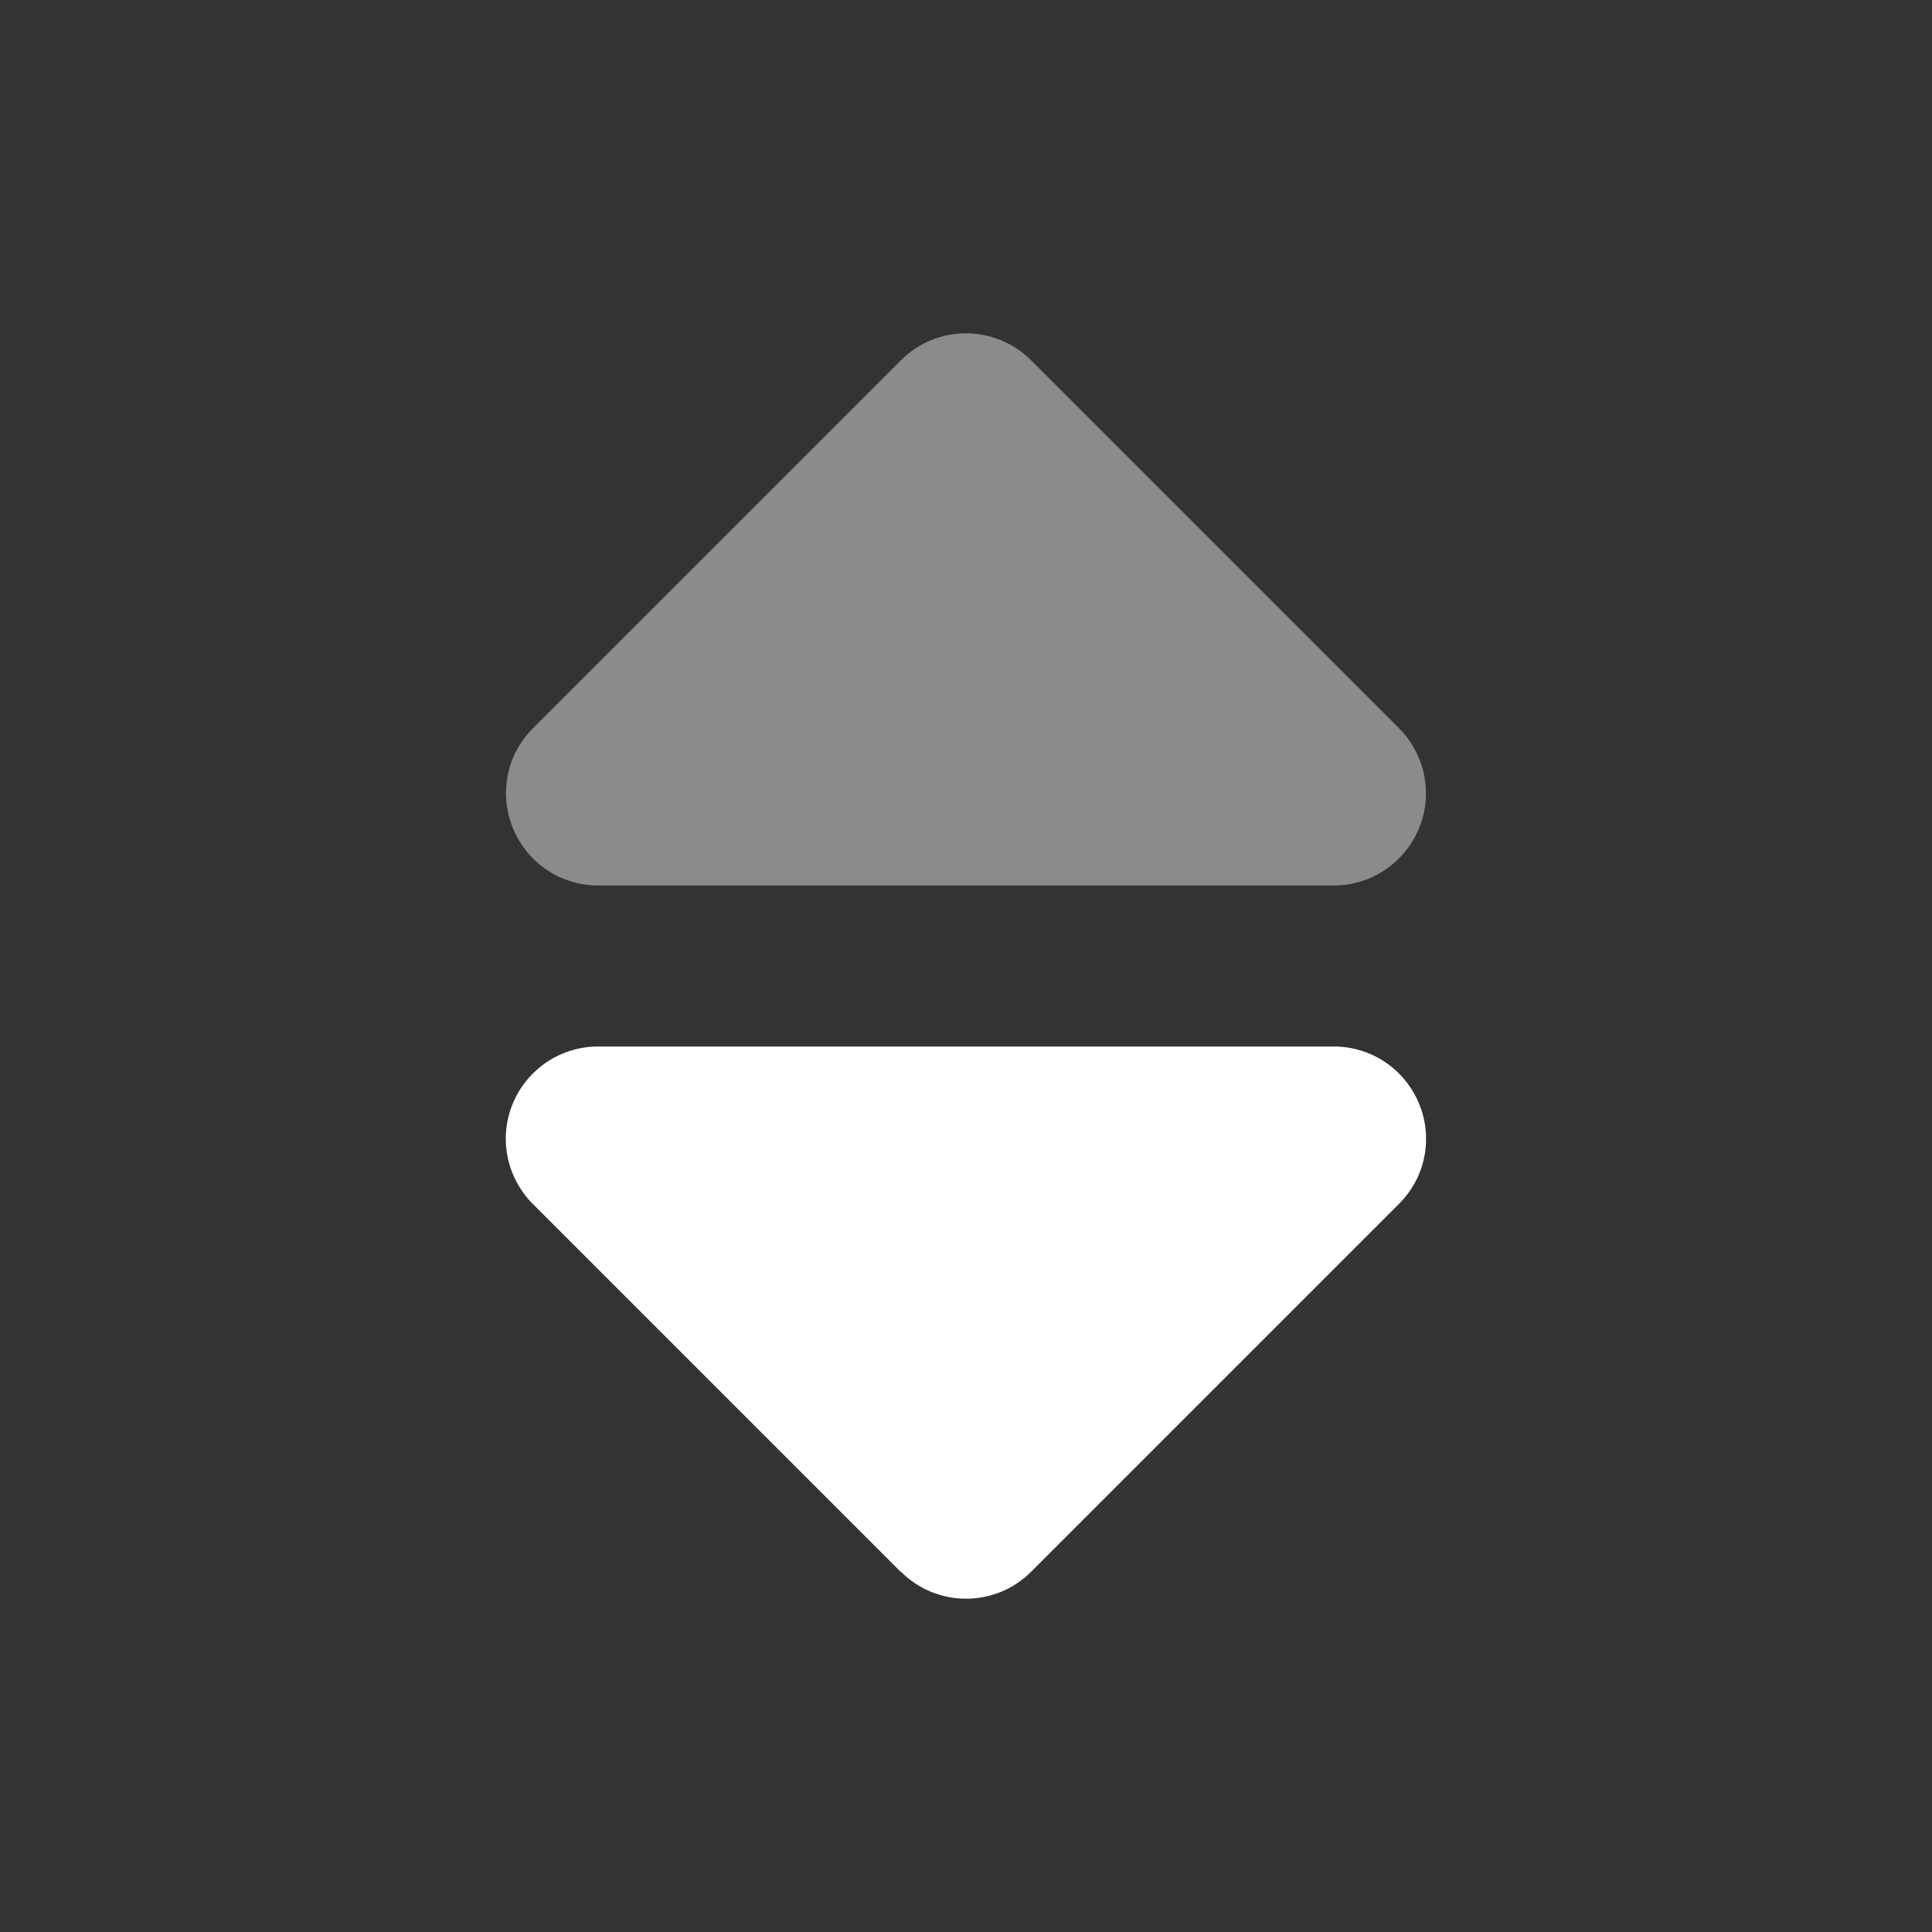
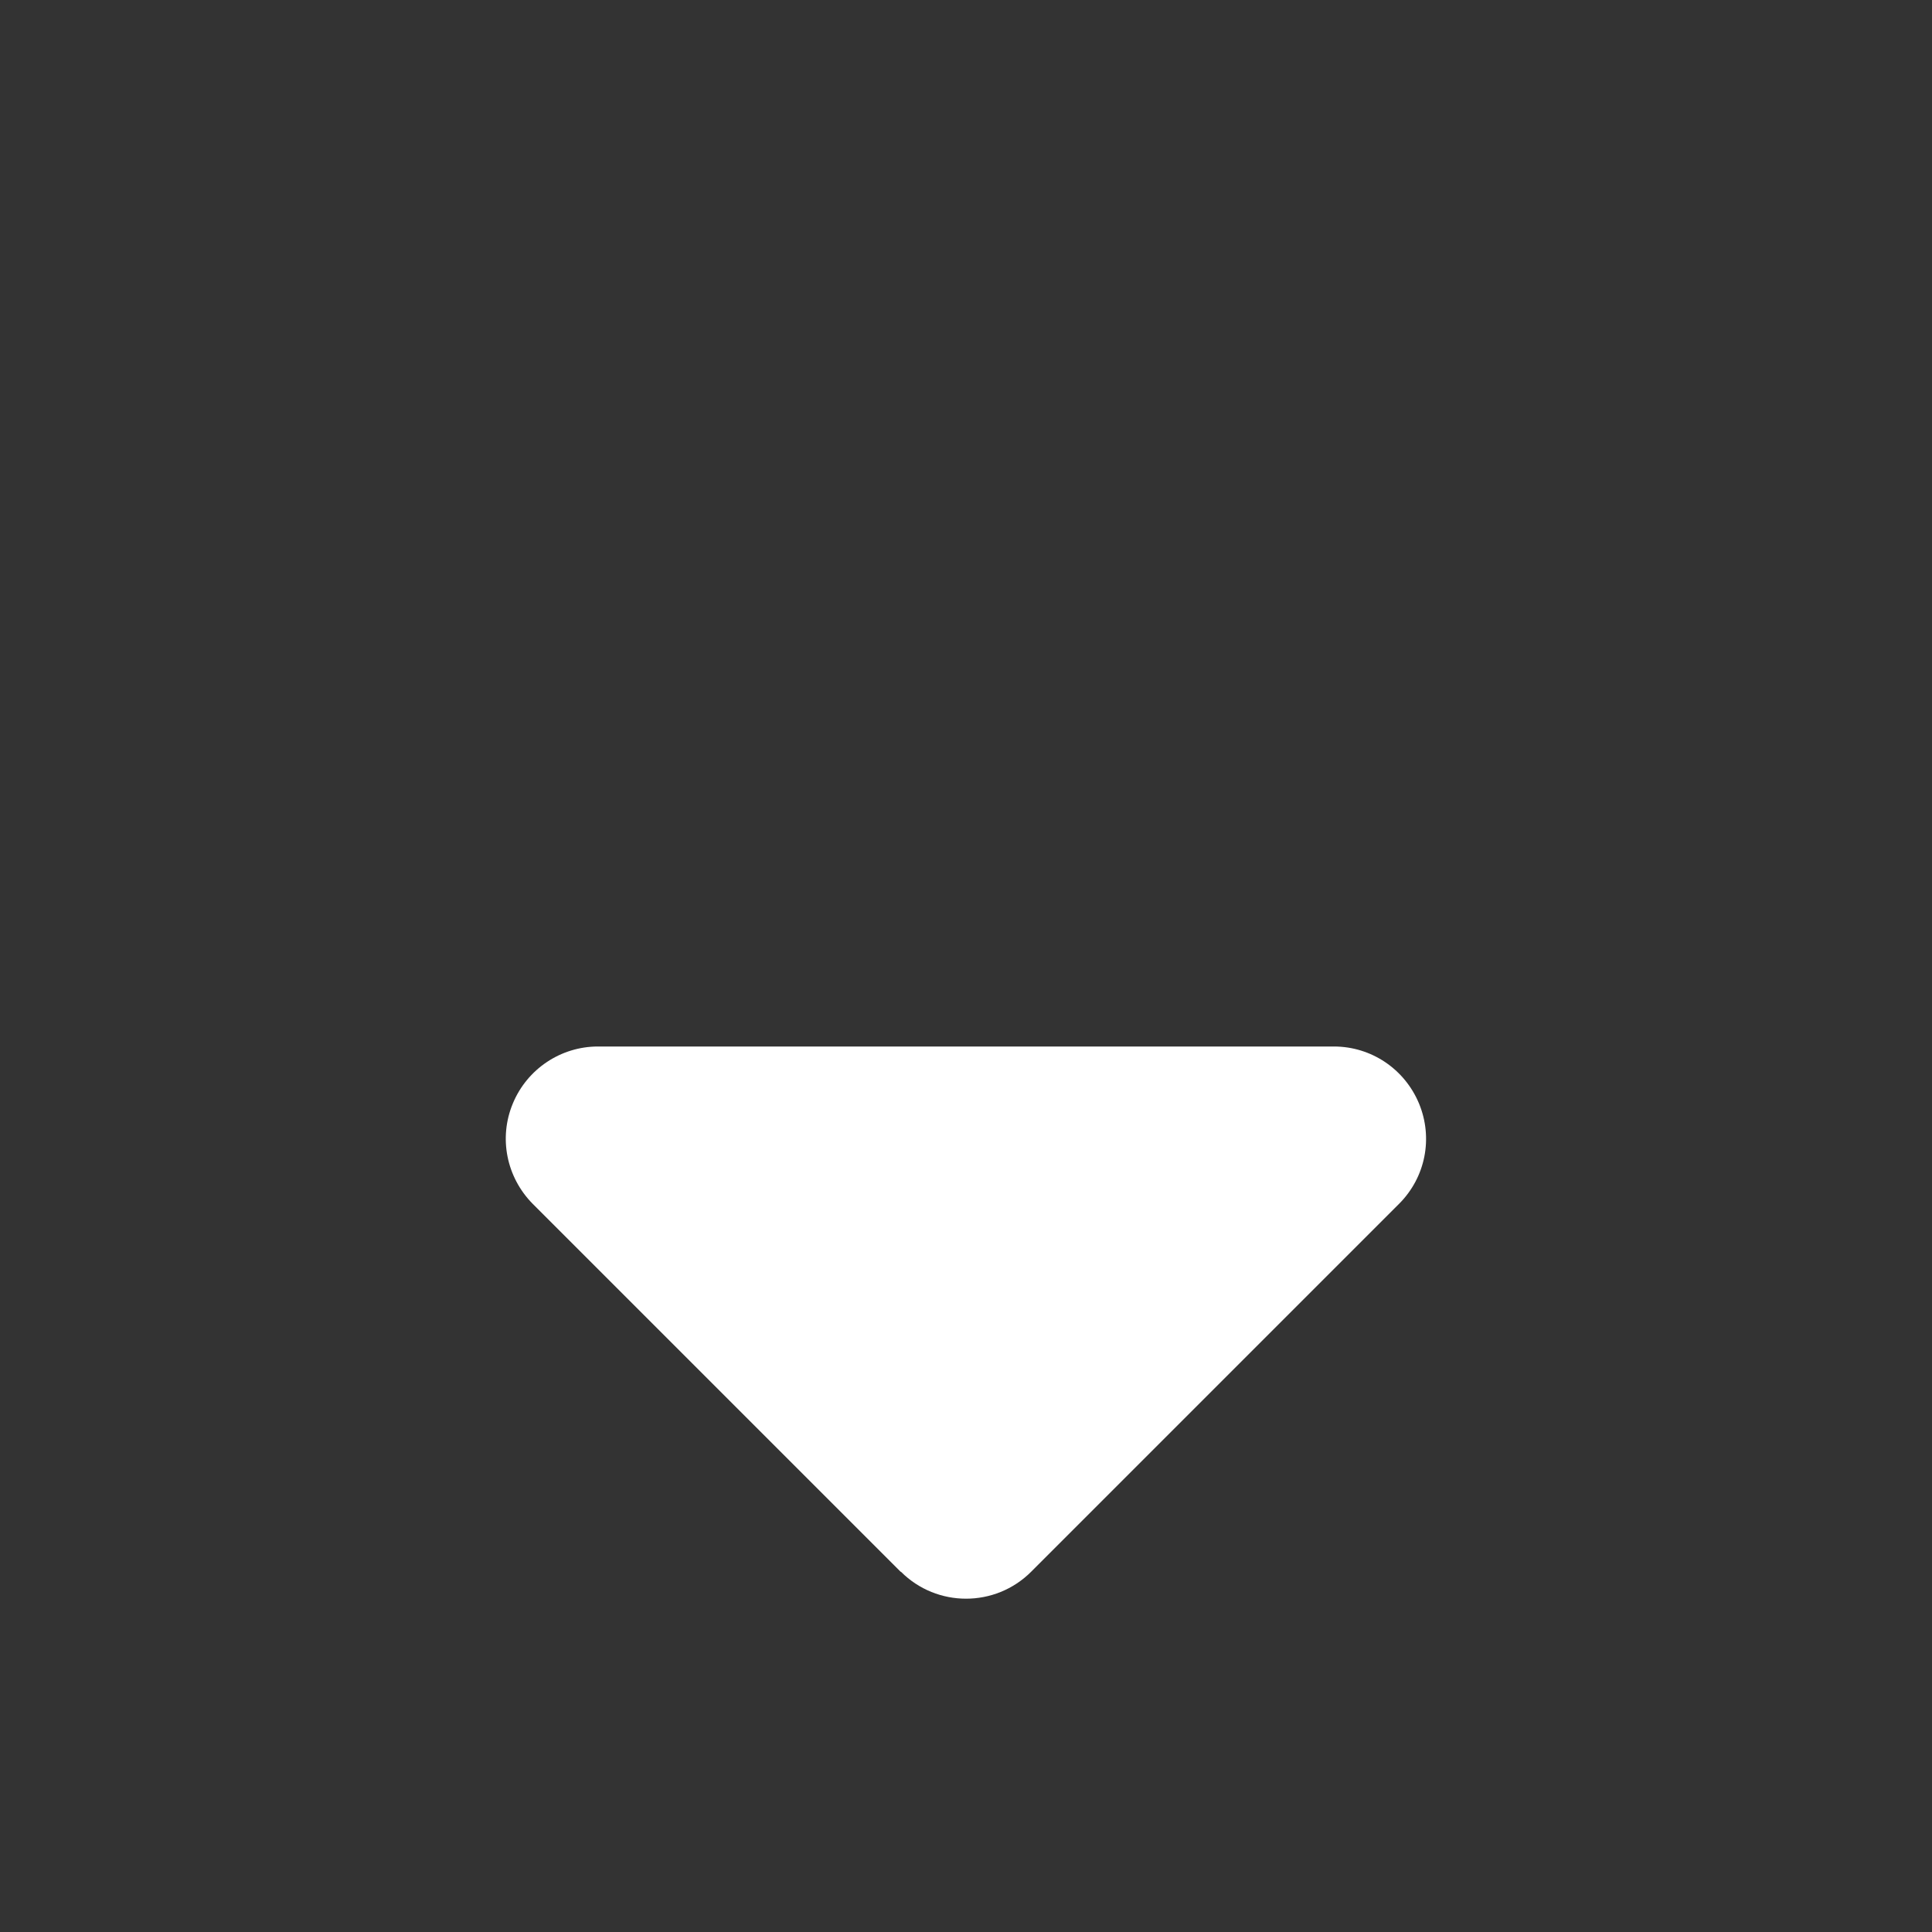
<svg xmlns="http://www.w3.org/2000/svg" width="24" height="24" viewBox="0 0 24 24" fill="none">
  <rect x="0" y="0" width="24" height="24" fill="#333333" stroke="none" />
  <path d="M11.192 19.525C11.638 19.971 12.363 19.971 12.809 19.525L17.38 14.954C17.709 14.625 17.805 14.136 17.627 13.707C17.448 13.279 17.034 13 16.57 13H7.428C6.967 13 6.549 13.279 6.371 13.707C6.192 14.136 6.292 14.625 6.617 14.954L11.188 19.525H11.192Z" fill="white" />
-   <path d="M6.62 9.047L11.191 4.476C11.637 4.029 12.362 4.029 12.809 4.476L17.38 9.047C17.704 9.375 17.805 9.864 17.626 10.293C17.447 10.722 17.03 11 16.569 11H7.431C6.966 11 6.552 10.722 6.374 10.293C6.195 9.864 6.292 9.375 6.62 9.047Z" fill="#8B8B8B" />
</svg>